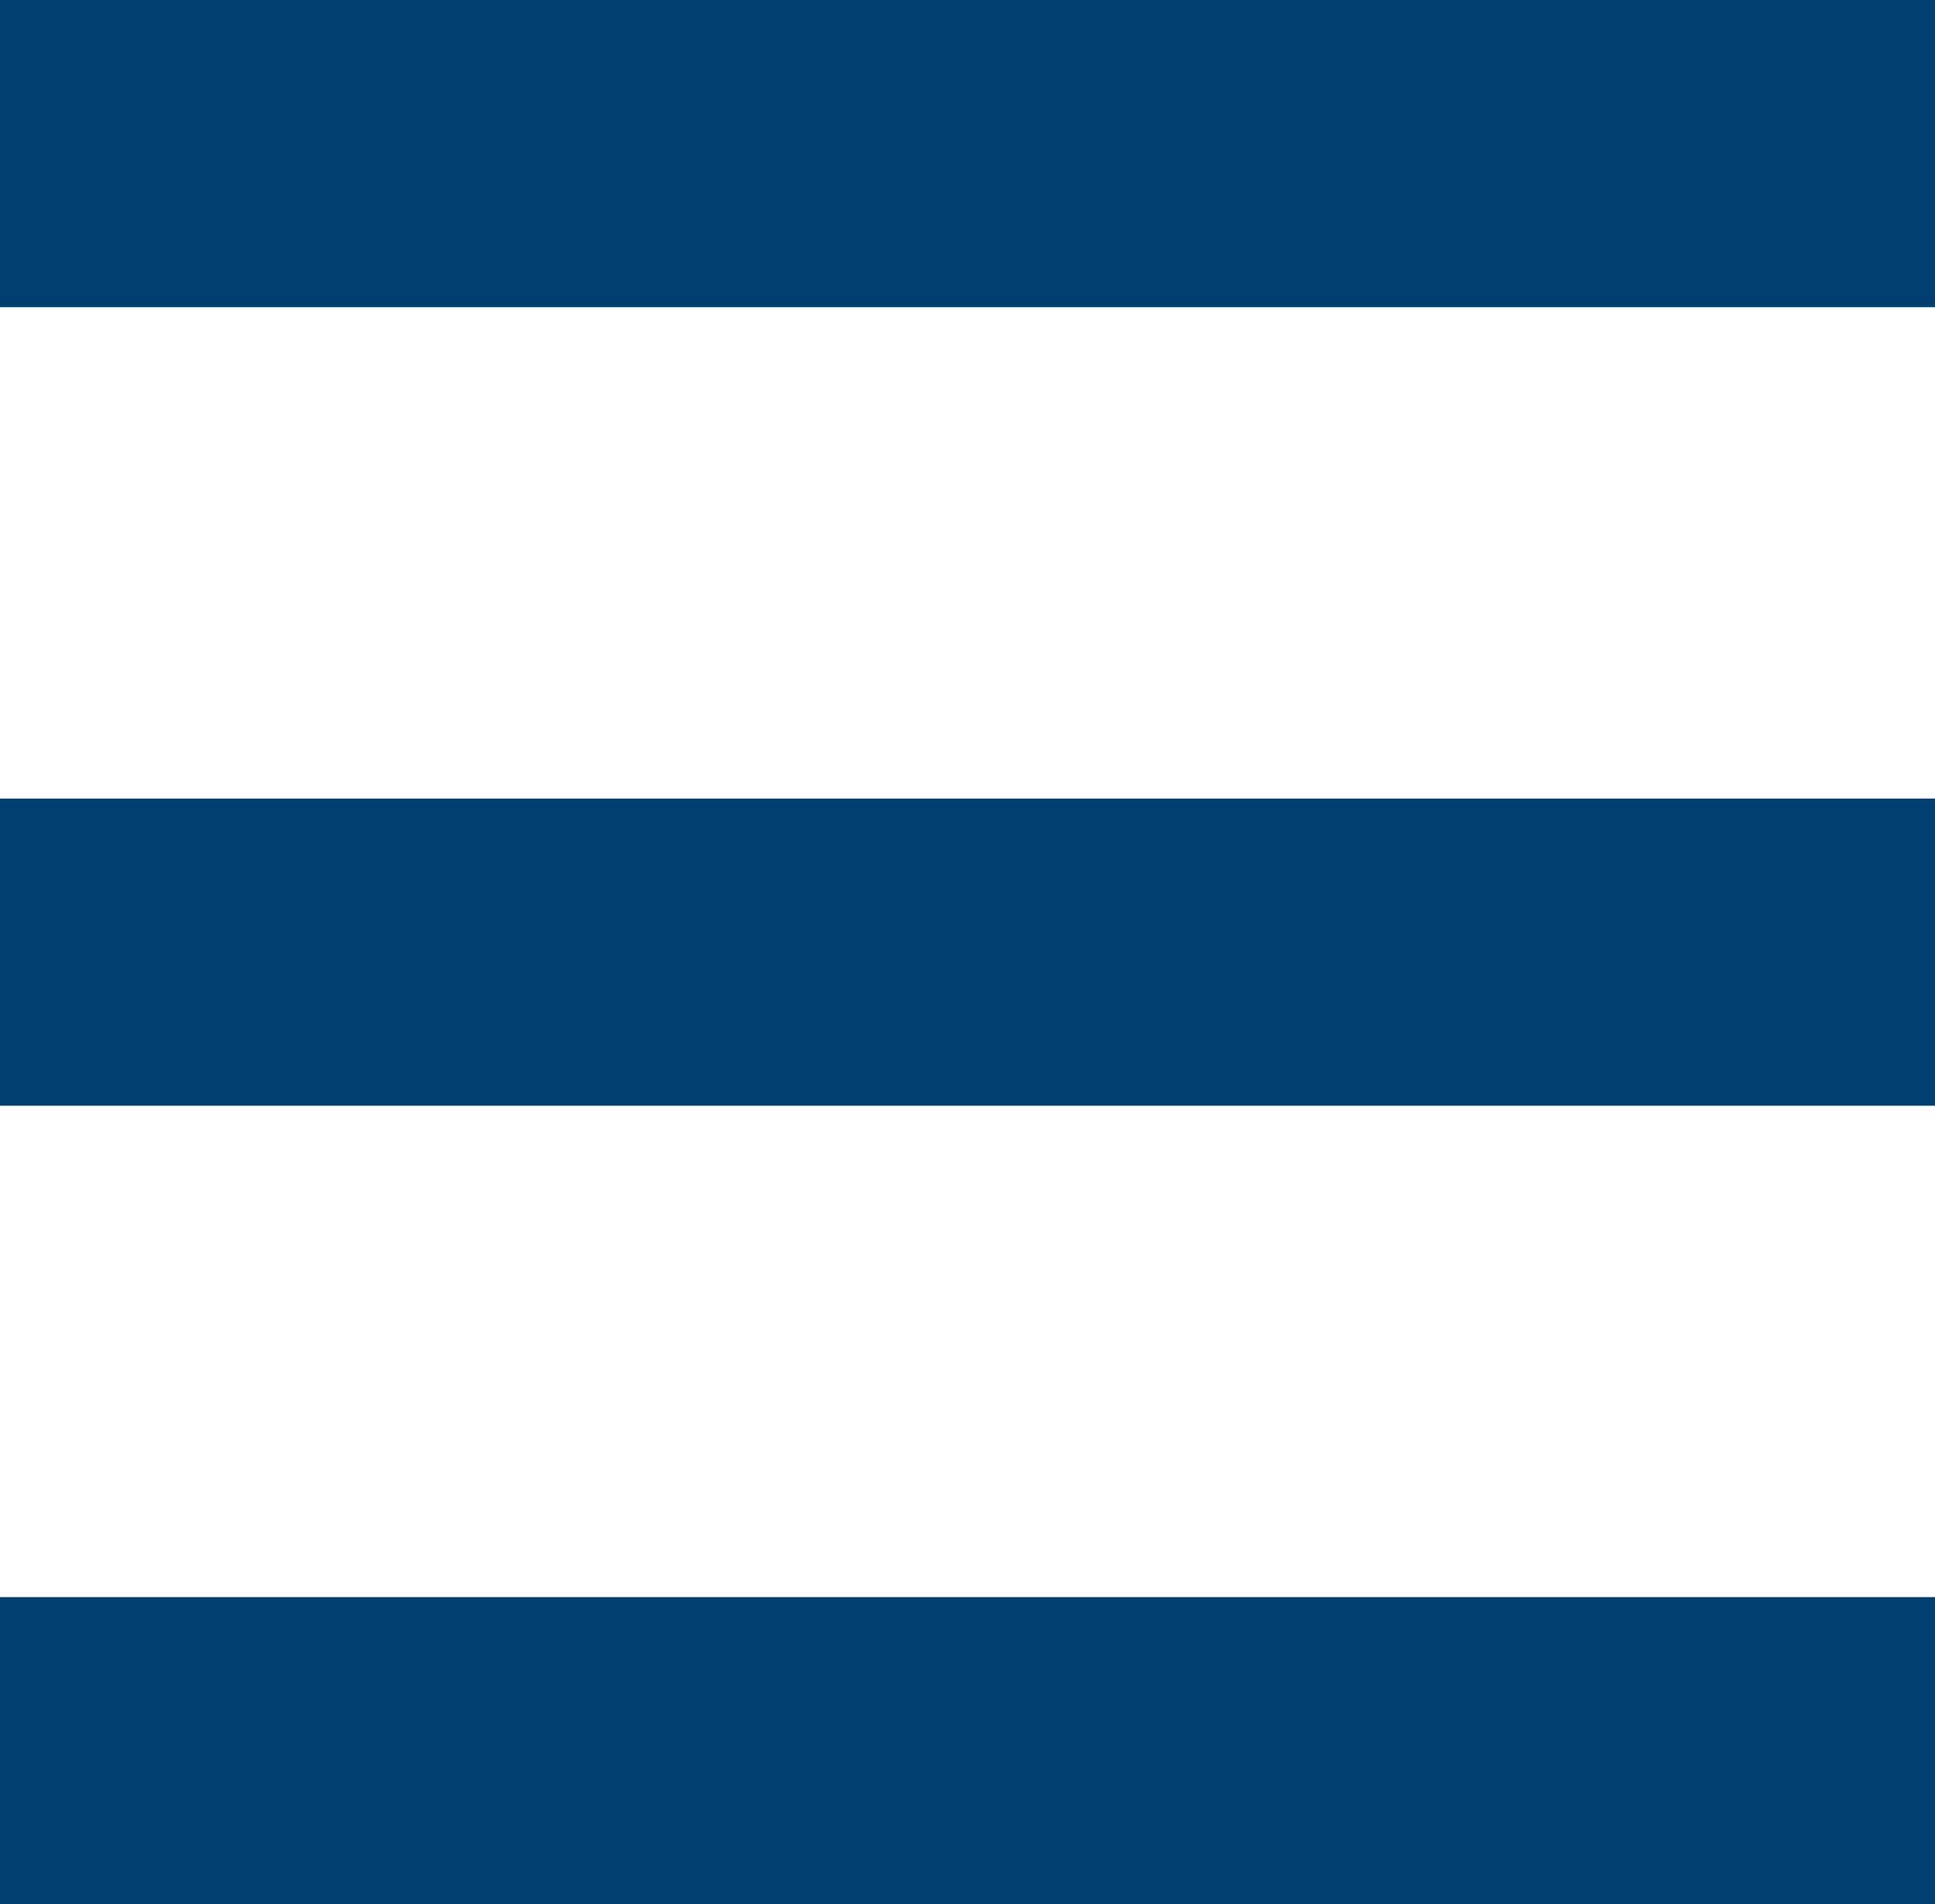
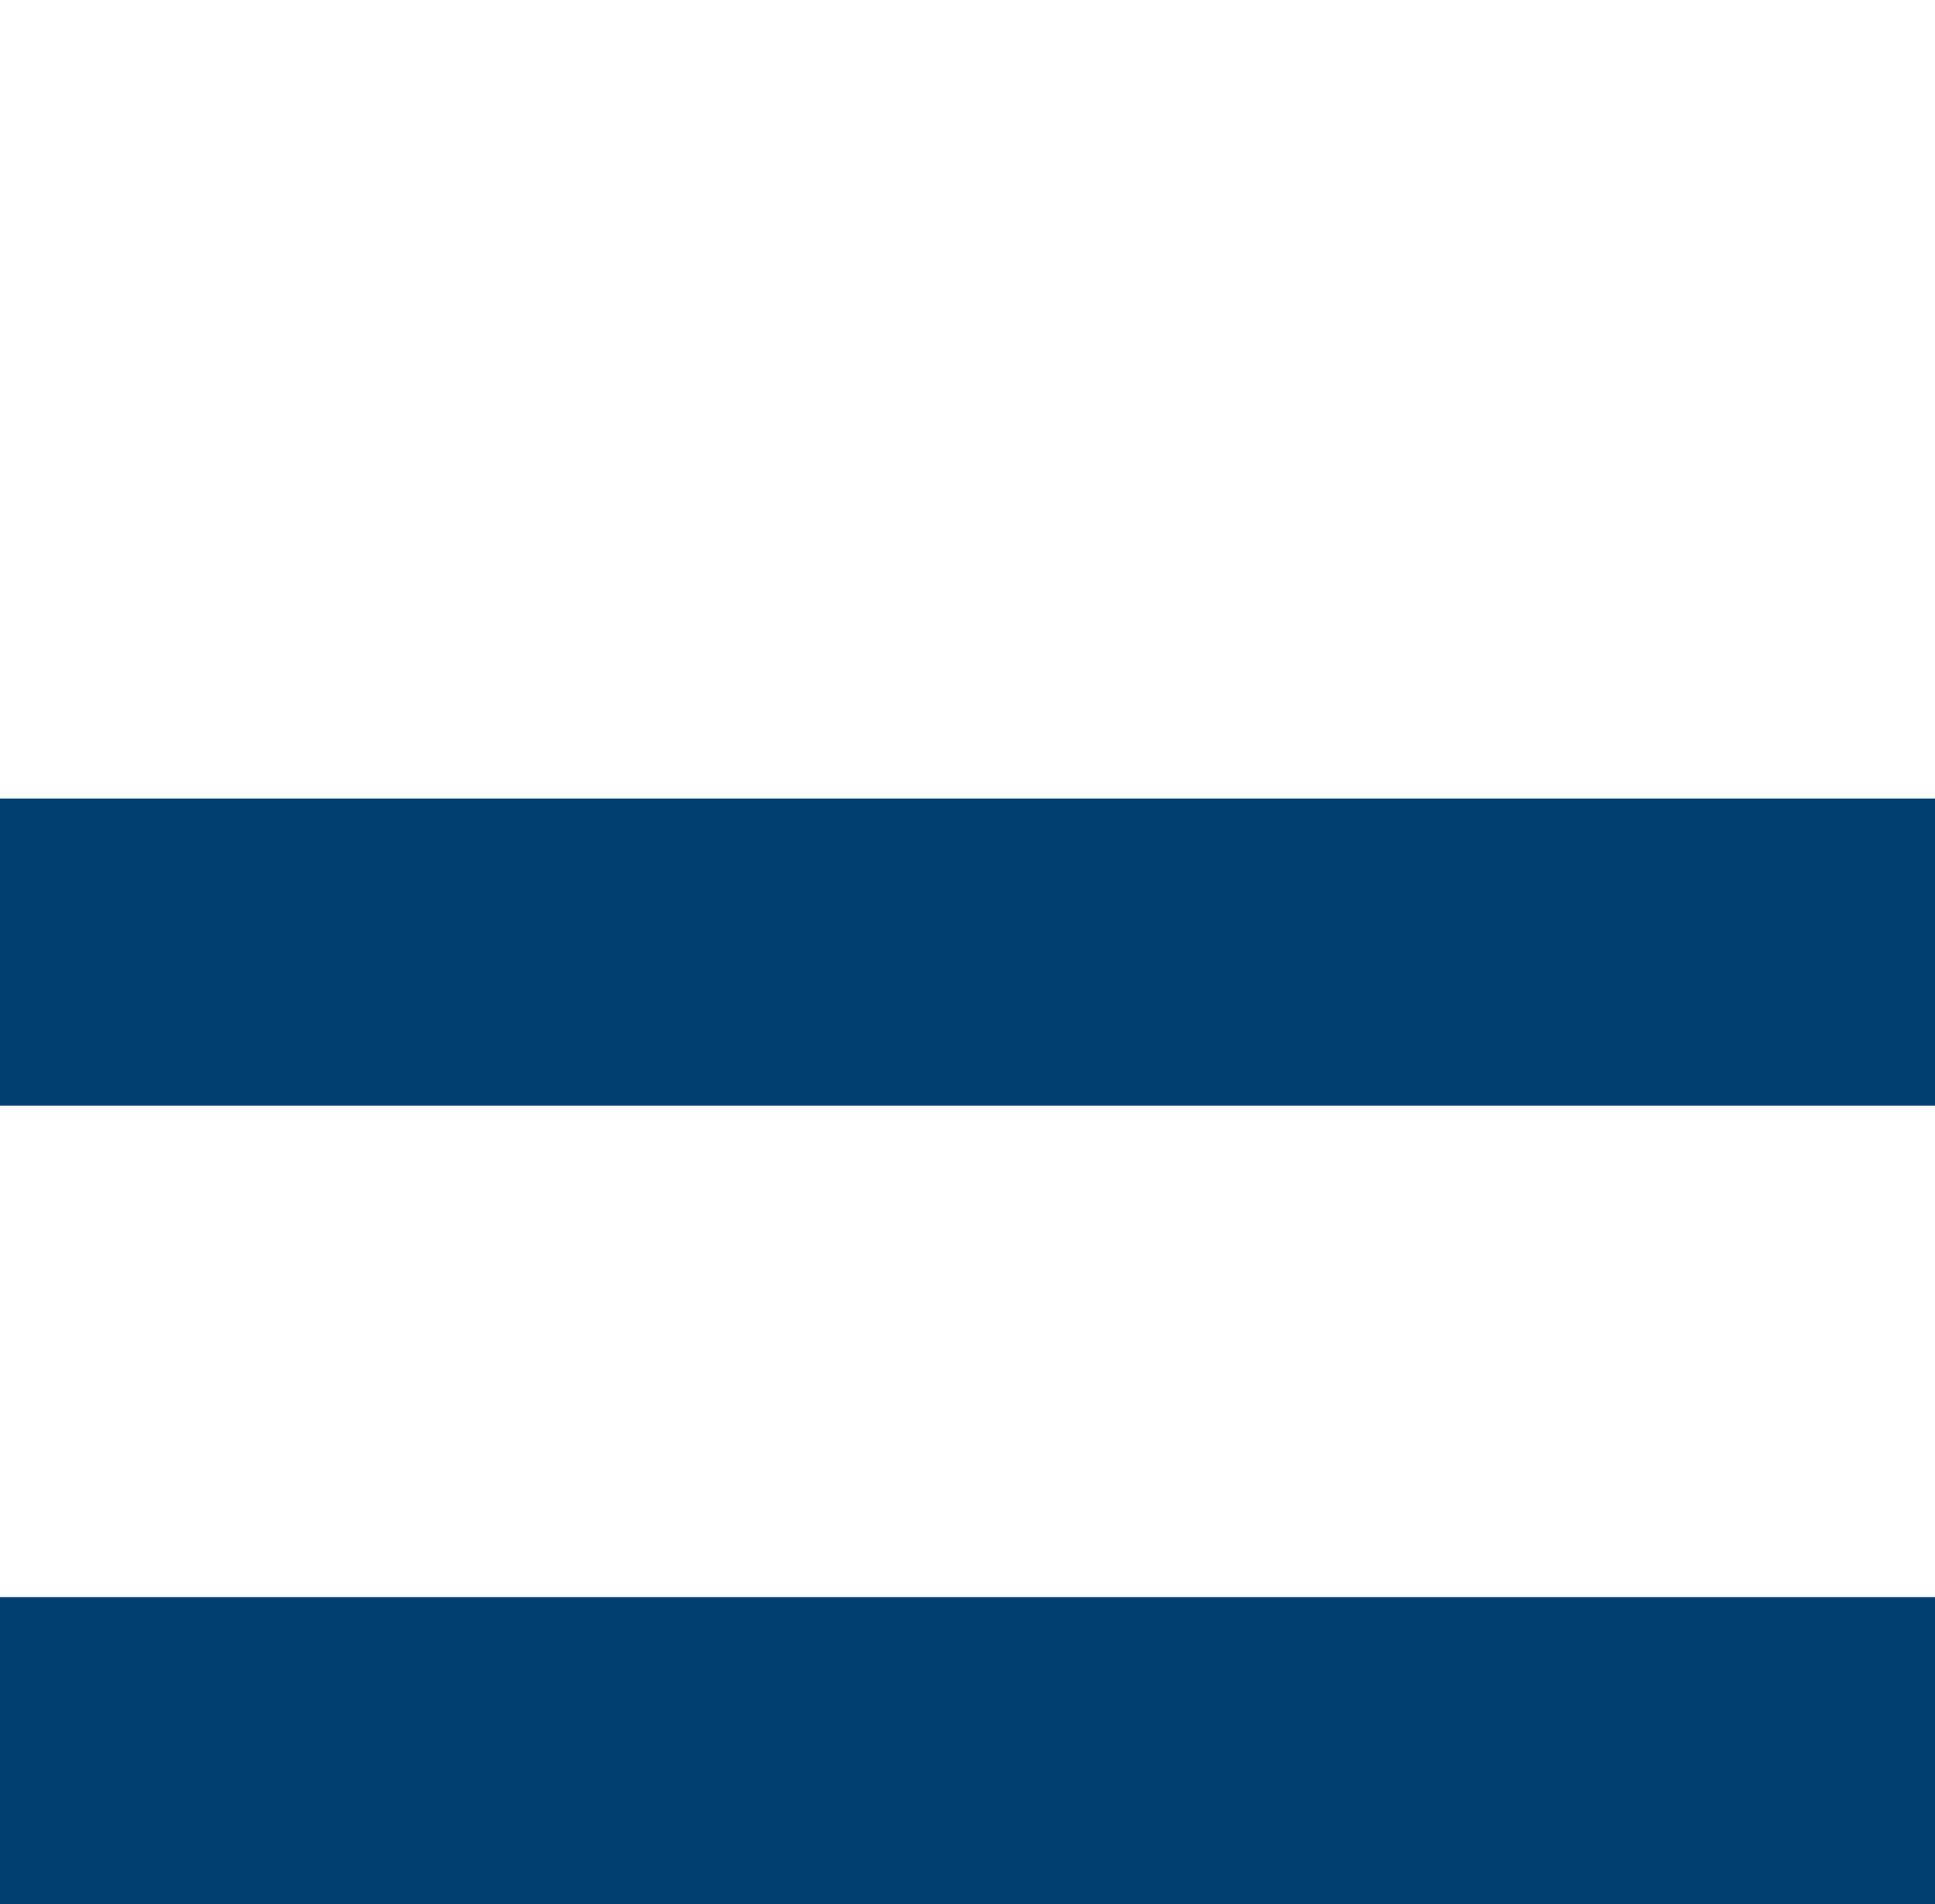
<svg xmlns="http://www.w3.org/2000/svg" fill="none" version="1.1" width="63" height="62" viewBox="0 0 63 62">
  <g>
    <g>
-       <rect x="0" y="0" width="63" height="10" rx="0" fill="#003f70" fill-opacity="1" />
-     </g>
+       </g>
    <g>
      <rect x="0" y="26" width="63" height="10" rx="0" fill="#003f70" fill-opacity="1" />
    </g>
    <g>
      <rect x="0" y="52" width="63" height="10" rx="0" fill="#003f70" fill-opacity="1" />
    </g>
  </g>
</svg>